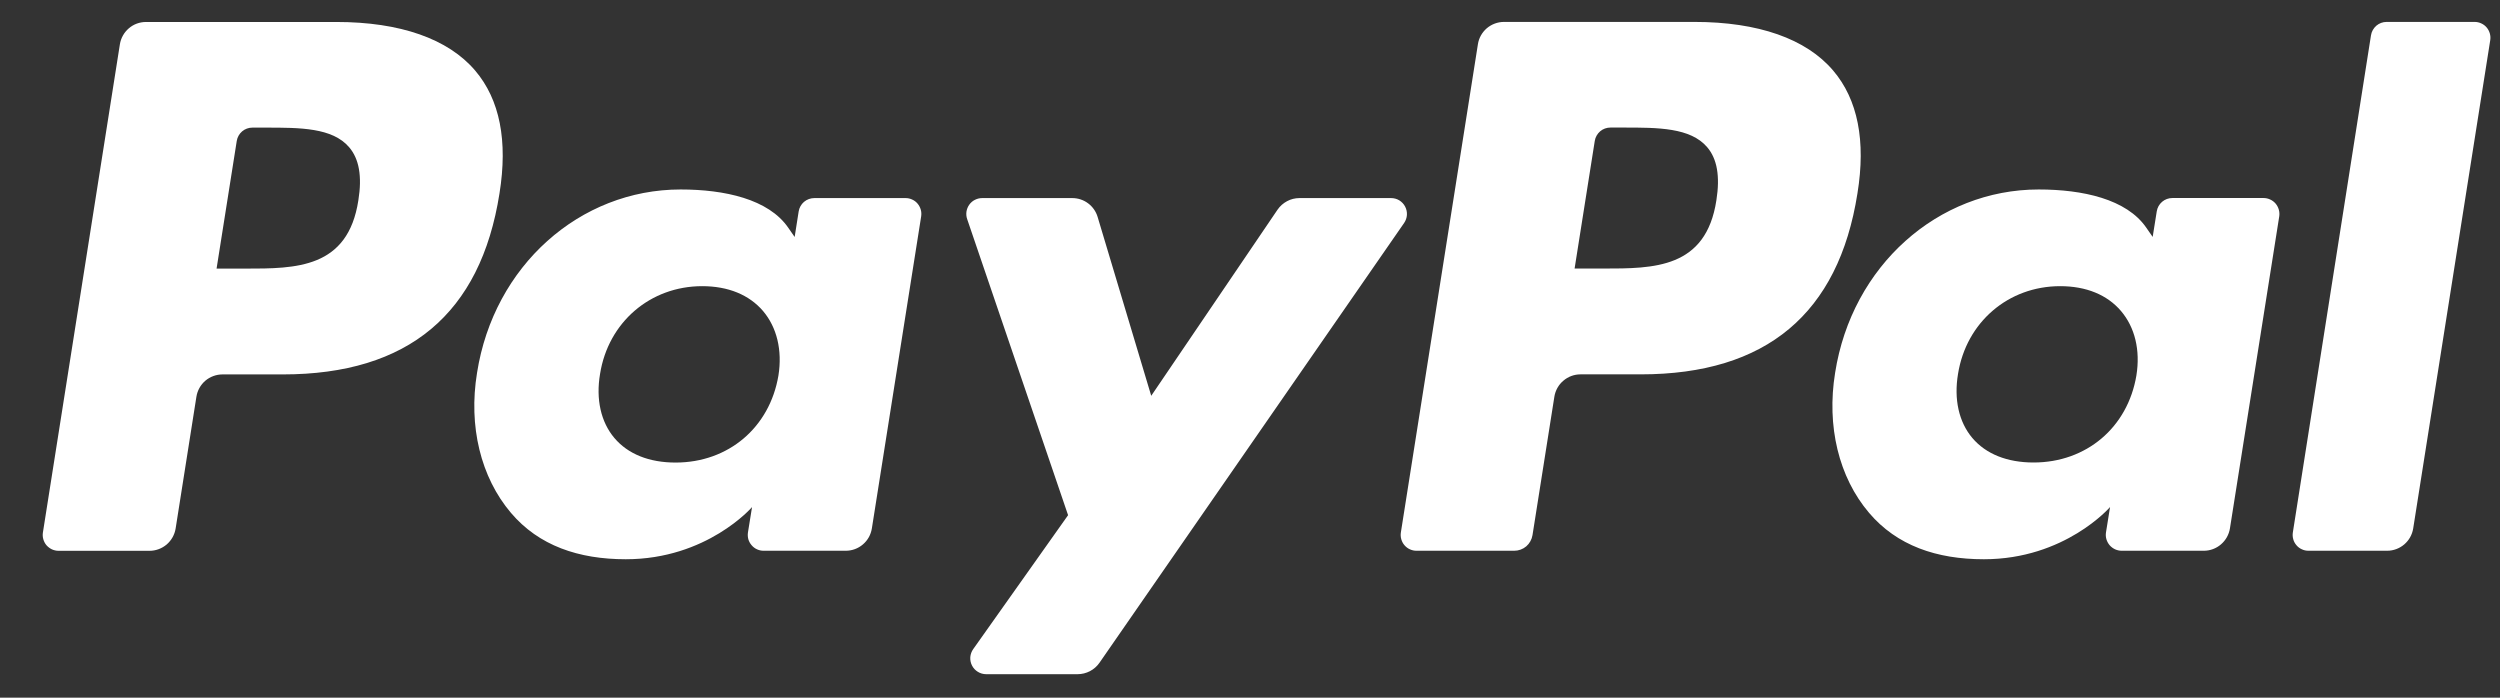
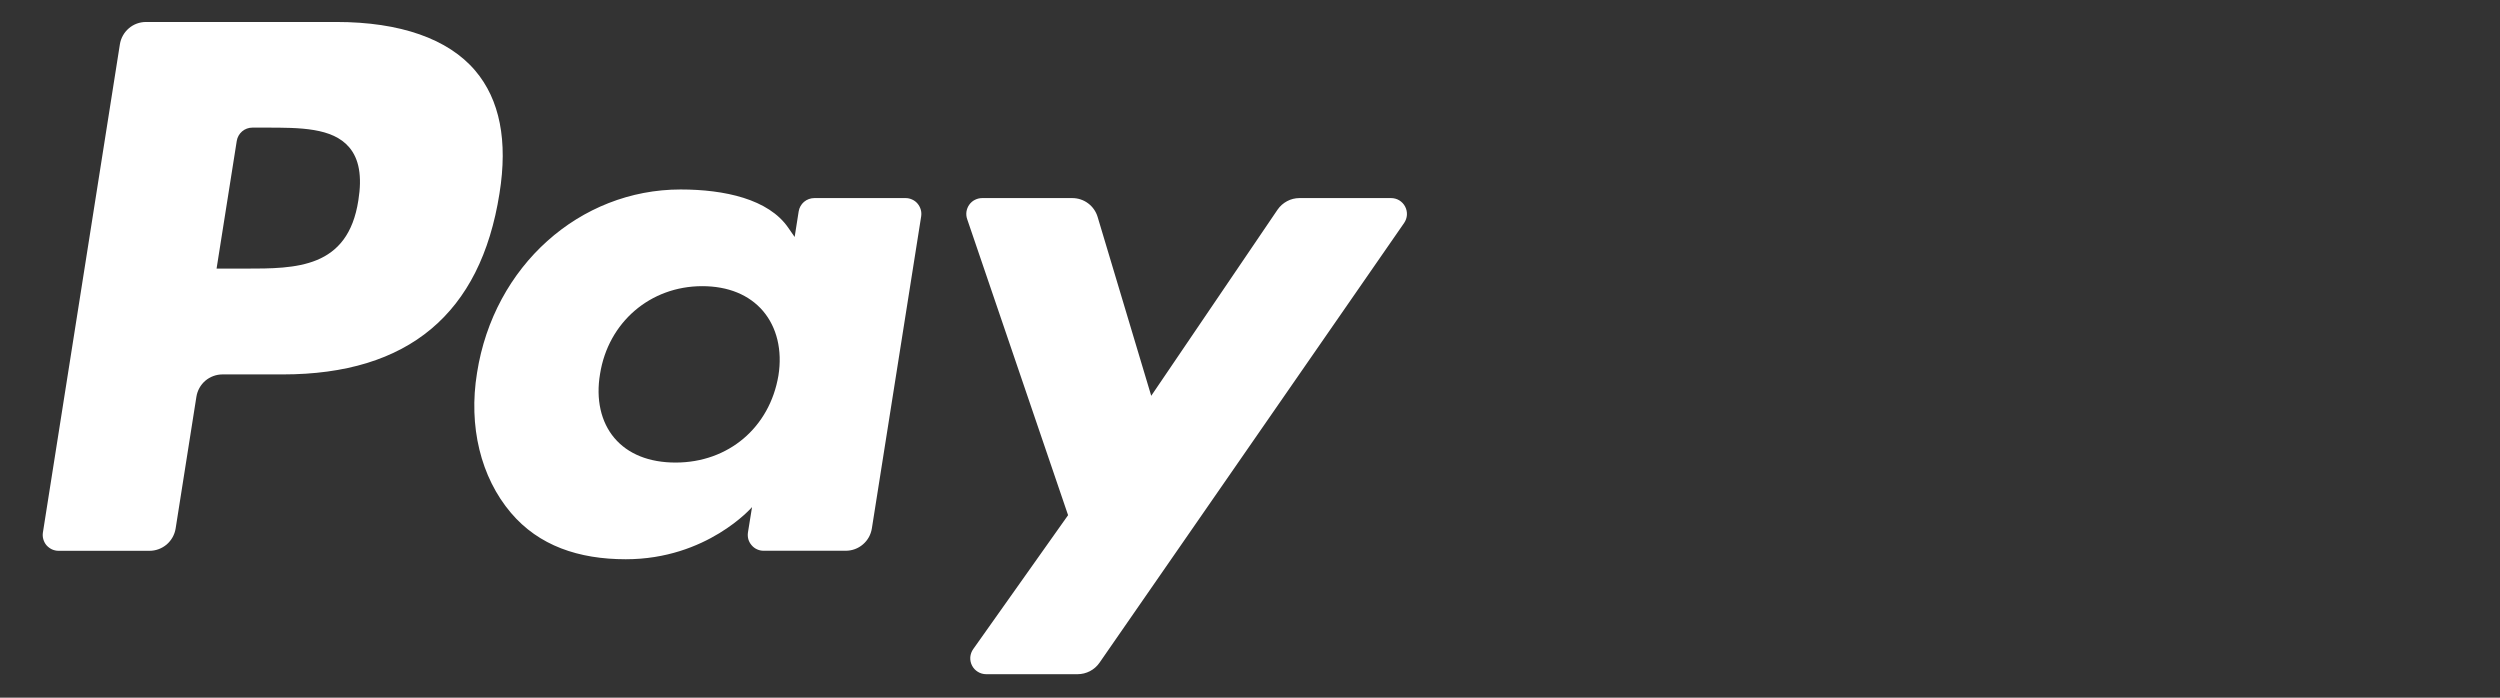
<svg xmlns="http://www.w3.org/2000/svg" width="43" height="12" viewBox="0 0 43 12" fill="none">
  <rect x="0" y="0" width="43" height="12" fill="#333333" stroke="none" />
  <path d="M5.786 0.378H2.512C2.403 0.378 2.298 0.416 2.216 0.487C2.134 0.557 2.079 0.655 2.062 0.762L0.738 9.159C0.732 9.198 0.734 9.238 0.745 9.275C0.756 9.313 0.774 9.349 0.8 9.379C0.826 9.408 0.858 9.432 0.893 9.449C0.929 9.465 0.968 9.474 1.008 9.474H2.571C2.68 9.474 2.784 9.435 2.867 9.365C2.949 9.294 3.004 9.197 3.021 9.089L3.378 6.825C3.395 6.717 3.449 6.62 3.531 6.549C3.614 6.479 3.719 6.44 3.827 6.44H4.864C7.021 6.44 8.266 5.396 8.591 3.328C8.737 2.423 8.597 1.712 8.173 1.214C7.708 0.667 6.882 0.378 5.786 0.378ZM6.164 3.444C5.985 4.62 5.087 4.62 4.219 4.62H3.725L4.072 2.425C4.082 2.361 4.115 2.302 4.164 2.26C4.213 2.218 4.276 2.195 4.341 2.195H4.568C5.159 2.195 5.717 2.195 6.005 2.532C6.177 2.733 6.23 3.032 6.164 3.444ZM15.575 3.407H14.007C13.942 3.407 13.879 3.43 13.829 3.472C13.78 3.514 13.747 3.573 13.737 3.637L13.668 4.076L13.558 3.917C13.219 3.424 12.462 3.259 11.706 3.259C9.973 3.259 8.493 4.572 8.205 6.413C8.055 7.331 8.268 8.209 8.789 8.822C9.267 9.385 9.951 9.619 10.764 9.619C12.161 9.619 12.935 8.722 12.935 8.722L12.865 9.157C12.859 9.196 12.861 9.236 12.871 9.274C12.882 9.312 12.901 9.347 12.927 9.377C12.952 9.407 12.984 9.432 13.02 9.448C13.056 9.465 13.095 9.473 13.134 9.473H14.546C14.655 9.473 14.76 9.435 14.842 9.364C14.925 9.294 14.979 9.196 14.996 9.089L15.844 3.722C15.85 3.683 15.848 3.643 15.837 3.605C15.826 3.567 15.807 3.532 15.782 3.502C15.757 3.472 15.725 3.448 15.689 3.432C15.653 3.415 15.614 3.407 15.575 3.407ZM13.389 6.459C13.238 7.355 12.527 7.956 11.62 7.956C11.165 7.956 10.801 7.81 10.567 7.533C10.335 7.258 10.247 6.867 10.321 6.431C10.462 5.543 11.185 4.922 12.078 4.922C12.523 4.922 12.885 5.07 13.124 5.349C13.363 5.631 13.458 6.025 13.389 6.459ZM23.927 3.407H22.351C22.276 3.407 22.203 3.425 22.138 3.46C22.072 3.495 22.016 3.545 21.974 3.606L19.801 6.808L18.879 3.731C18.851 3.637 18.793 3.555 18.715 3.497C18.636 3.438 18.541 3.407 18.443 3.407H16.894C16.851 3.407 16.808 3.417 16.769 3.437C16.73 3.456 16.697 3.485 16.672 3.52C16.646 3.556 16.63 3.597 16.623 3.64C16.617 3.683 16.621 3.727 16.635 3.768L18.371 8.861L16.739 11.165C16.71 11.206 16.693 11.254 16.689 11.304C16.686 11.354 16.696 11.404 16.719 11.448C16.742 11.493 16.777 11.53 16.82 11.556C16.862 11.582 16.912 11.596 16.962 11.596H18.535C18.609 11.596 18.681 11.578 18.747 11.544C18.812 11.51 18.868 11.461 18.91 11.401L24.151 3.835C24.179 3.794 24.196 3.746 24.199 3.697C24.202 3.647 24.191 3.597 24.168 3.553C24.145 3.509 24.11 3.472 24.068 3.446C24.025 3.42 23.976 3.407 23.927 3.407Z" fill="white" />
-   <path d="M29.144 0.377H25.869C25.76 0.377 25.656 0.416 25.573 0.486C25.491 0.557 25.436 0.654 25.42 0.761L24.095 9.158C24.089 9.197 24.091 9.237 24.102 9.275C24.113 9.313 24.131 9.348 24.157 9.378C24.183 9.408 24.214 9.432 24.25 9.448C24.286 9.465 24.325 9.473 24.364 9.473H26.045C26.121 9.473 26.194 9.446 26.252 9.397C26.309 9.347 26.347 9.279 26.359 9.204L26.735 6.824C26.752 6.717 26.806 6.619 26.889 6.549C26.971 6.478 27.076 6.439 27.184 6.439H28.22C30.378 6.439 31.622 5.396 31.948 3.327C32.095 2.422 31.954 1.711 31.53 1.213C31.065 0.666 30.24 0.377 29.144 0.377ZM29.522 3.444C29.343 4.619 28.445 4.619 27.577 4.619H27.083L27.43 2.424C27.44 2.36 27.473 2.302 27.522 2.259C27.571 2.217 27.634 2.194 27.699 2.194H27.926C28.517 2.194 29.075 2.194 29.363 2.531C29.535 2.732 29.587 3.031 29.522 3.444ZM38.932 3.406H37.365C37.3 3.406 37.237 3.429 37.188 3.471C37.138 3.514 37.106 3.572 37.096 3.636L37.026 4.075L36.916 3.916C36.577 3.423 35.82 3.259 35.065 3.259C33.332 3.259 31.852 4.571 31.564 6.412C31.415 7.33 31.627 8.209 32.148 8.821C32.626 9.384 33.309 9.619 34.123 9.619C35.519 9.619 36.293 8.721 36.293 8.721L36.223 9.157C36.217 9.196 36.219 9.236 36.23 9.274C36.241 9.312 36.26 9.347 36.285 9.377C36.311 9.407 36.343 9.431 36.379 9.448C36.415 9.464 36.454 9.473 36.493 9.473H37.905C38.014 9.473 38.119 9.434 38.201 9.363C38.283 9.293 38.338 9.195 38.355 9.088L39.203 3.721C39.209 3.682 39.206 3.642 39.195 3.604C39.184 3.566 39.165 3.531 39.14 3.501C39.114 3.471 39.082 3.447 39.046 3.431C39.01 3.414 38.971 3.406 38.932 3.406ZM36.746 6.458C36.596 7.354 35.884 7.955 34.977 7.955C34.523 7.955 34.158 7.809 33.924 7.533C33.692 7.258 33.605 6.867 33.678 6.431C33.82 5.543 34.542 4.922 35.435 4.922C35.88 4.922 36.242 5.069 36.481 5.349C36.721 5.631 36.816 6.024 36.746 6.458ZM40.781 0.607L39.437 9.158C39.431 9.197 39.433 9.237 39.444 9.275C39.454 9.313 39.473 9.348 39.499 9.378C39.524 9.408 39.556 9.432 39.592 9.448C39.627 9.465 39.666 9.473 39.706 9.473H41.057C41.282 9.473 41.472 9.31 41.507 9.089L42.832 0.692C42.838 0.653 42.836 0.613 42.825 0.575C42.814 0.538 42.796 0.502 42.77 0.472C42.745 0.442 42.713 0.418 42.677 0.402C42.641 0.385 42.602 0.377 42.563 0.377H41.05C40.985 0.377 40.922 0.4 40.873 0.442C40.824 0.485 40.791 0.543 40.781 0.607Z" fill="white" />
</svg>